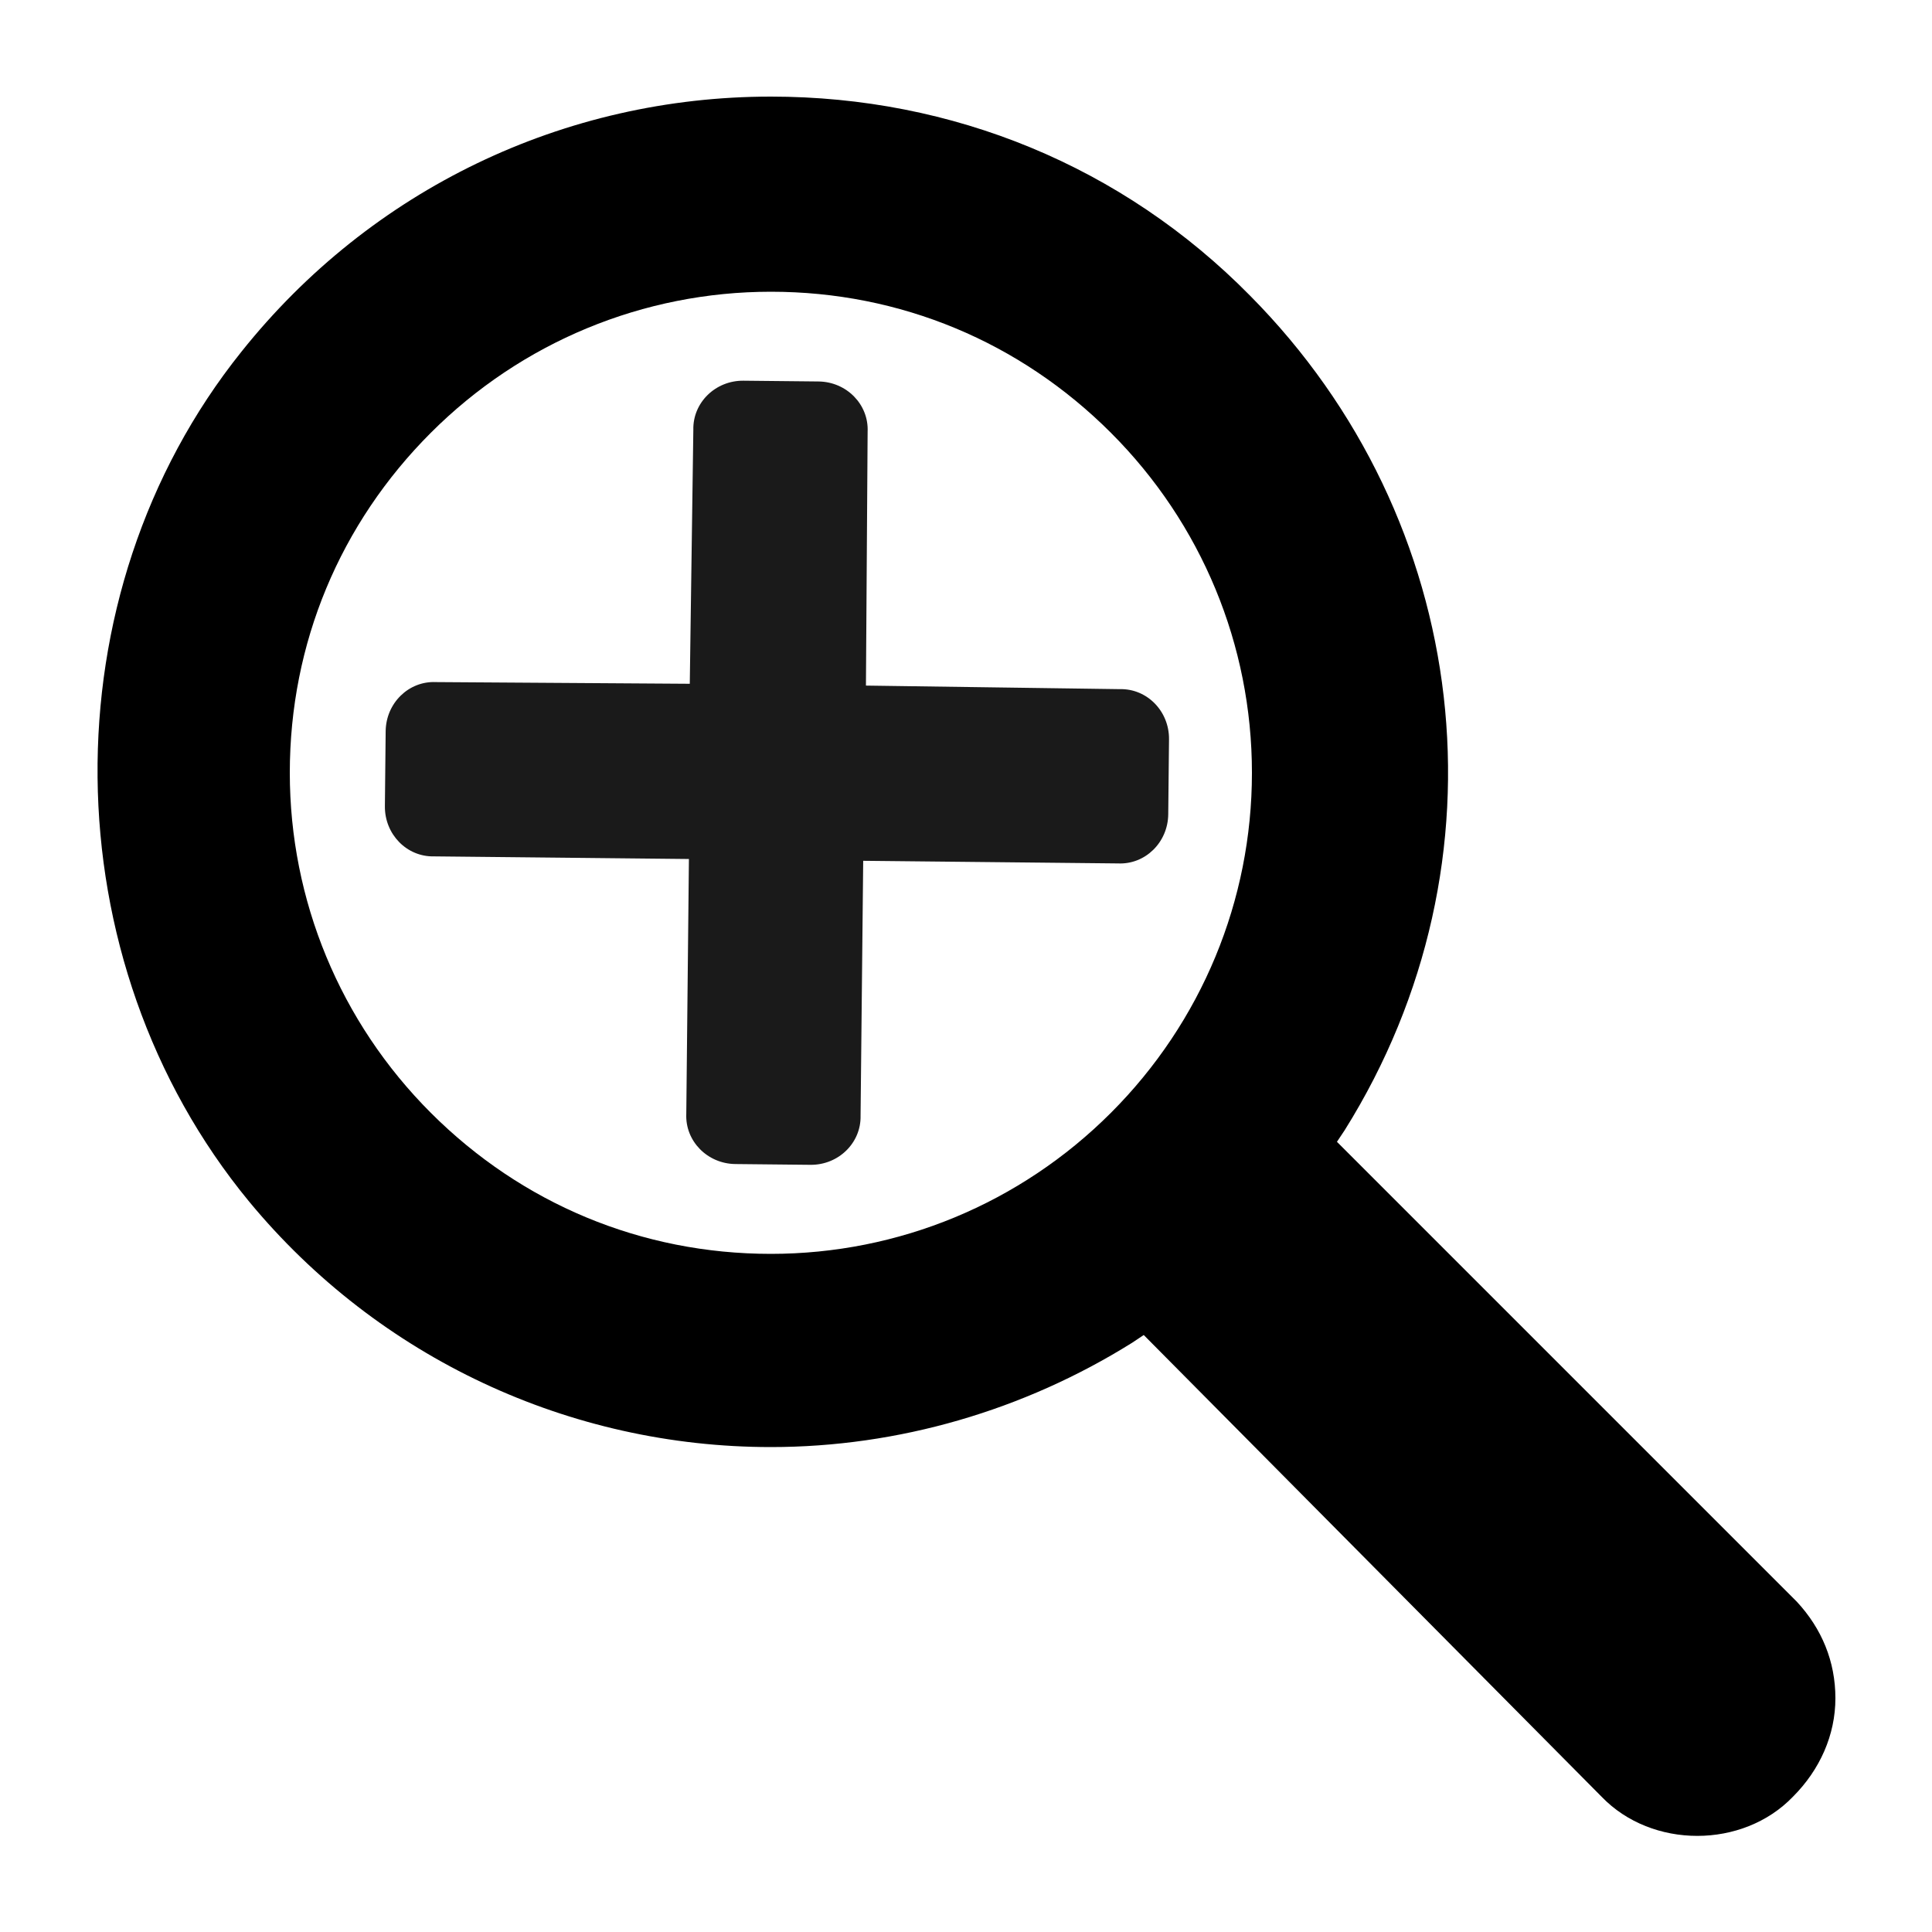
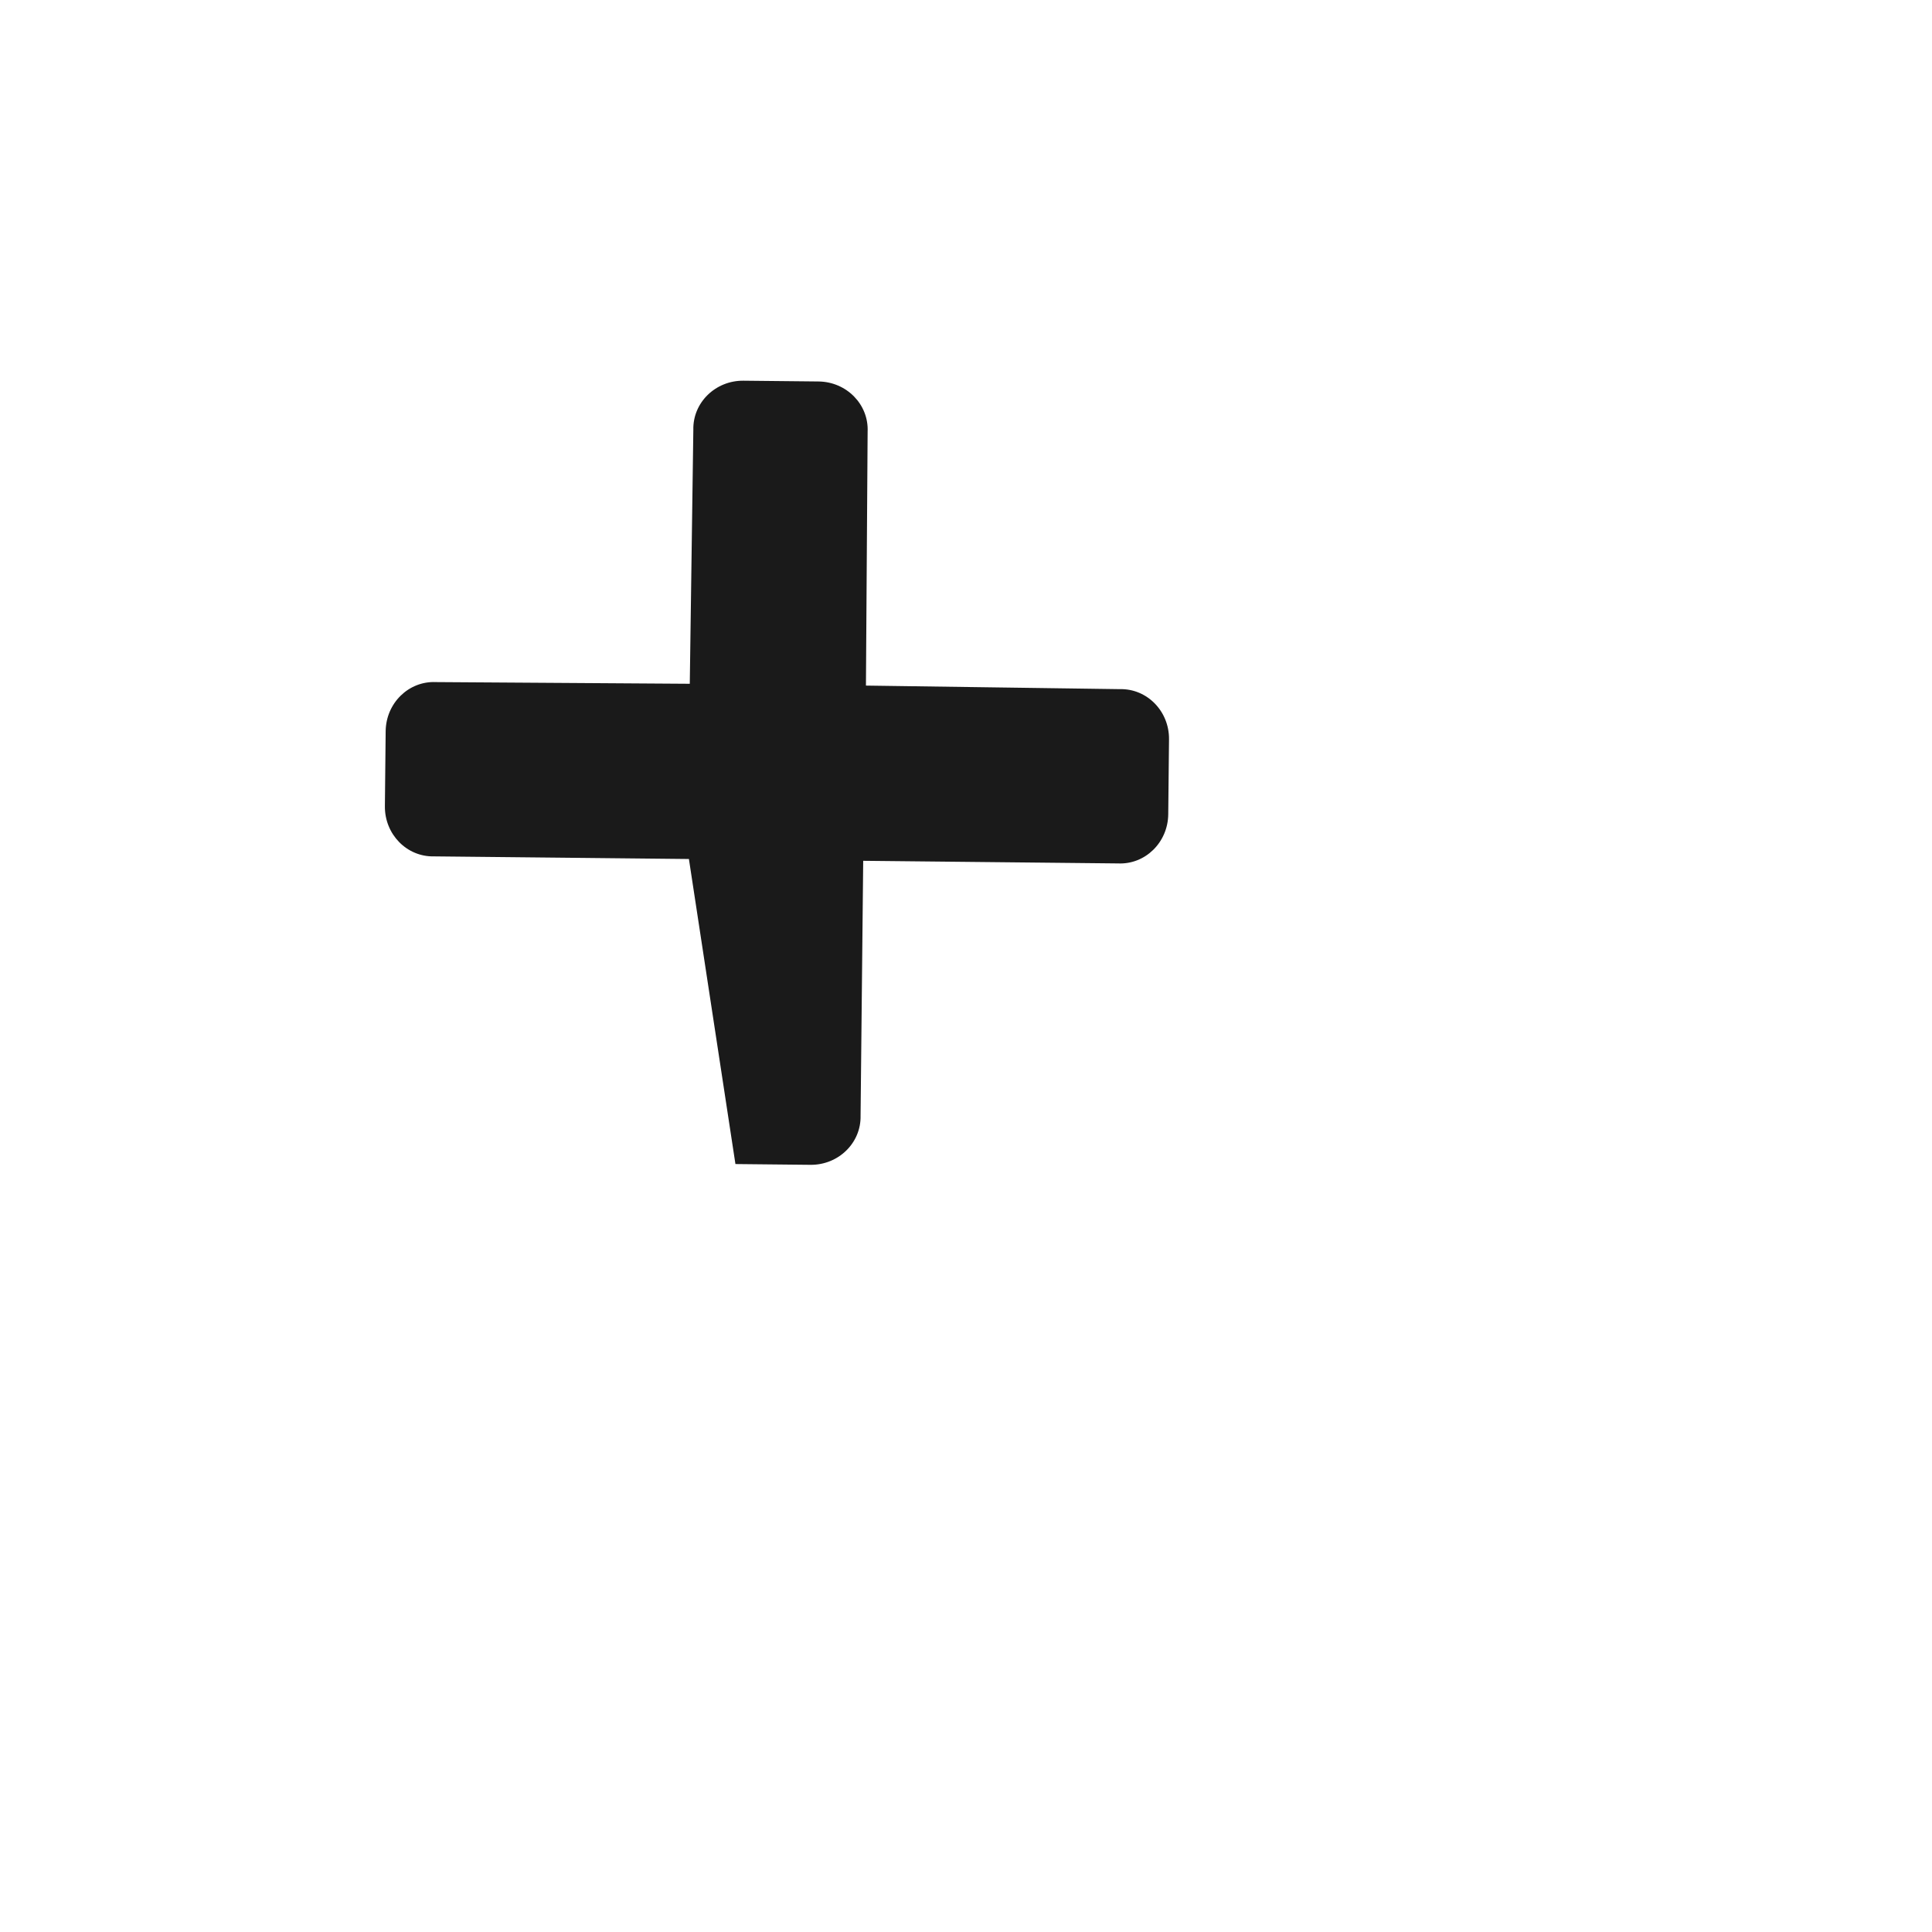
<svg xmlns="http://www.w3.org/2000/svg" xmlns:ns1="http://sodipodi.sourceforge.net/DTD/sodipodi-0.dtd" xmlns:ns2="http://www.inkscape.org/namespaces/inkscape" height="100px" width="100px" fill="#000000" version="1.1" x="0px" y="0px" viewBox="0 0 100 100" enable-background="new 0 0 100 100" xml:space="preserve" id="svg858" ns1:docname="zoom_plus.svg" ns2:version="1.0.1 (3bc2e813f5, 2020-09-07)">
  <defs id="defs862">
    <style type="text/css" id="style1427">

    .fil0 {fill:#1A1A1A}

  </style>
    <style type="text/css" id="style1446">
   
    .fil0 {fill:#1A1A1A}
   
  </style>
  </defs>
  <ns1:namedview pagecolor="#ffffff" bordercolor="#666666" borderopacity="1" objecttolerance="10" gridtolerance="10" guidetolerance="10" ns2:pageopacity="0" ns2:pageshadow="2" ns2:window-width="1656" ns2:window-height="1007" id="namedview860" showgrid="false" ns2:zoom="3.675" ns2:cx="50" ns2:cy="50" ns2:window-x="459" ns2:window-y="93" ns2:window-maximized="0" ns2:current-layer="svg858" />
-   <path fill-rule="evenodd" clip-rule="evenodd" d="M39.9,5C29.2,5,19.2,9.8,12.5,18.2c-10.1,12.6-9.9,31.5,0.4,44  c6.7,8.1,16.6,12.7,27,12.7c6.6,0,13.1-1.9,18.7-5.4l0.6-0.4L82.9,93c2.6,2.7,7.3,2.7,9.9,0c1.4-1.4,2.2-3.2,2.2-5.1  c0-1.9-0.7-3.6-2-5L69.2,59.1l0.4-0.6c8.7-13.9,6.6-31.6-4.9-43.2C58.1,8.6,49.3,5,39.9,5 M57.5,57.6c-4.7,4.7-11,7.3-17.6,7.3  c-6.7,0-12.9-2.6-17.6-7.3C17.6,52.9,15,46.6,15,40c0-6.7,2.6-12.9,7.3-17.6c4.7-4.7,11-7.3,17.6-7.3c6.7,0,12.9,2.6,17.6,7.3  c4.7,4.7,7.3,11,7.3,17.6S62.2,52.9,57.5,57.6" id="path856" />
  <g style="clip-rule:evenodd;fill:#1a1a1a;fill-rule:evenodd;image-rendering:optimizeQuality;shape-rendering:geometricPrecision;text-rendering:geometricPrecision" id="g1463" transform="matrix(-0.048,-0.049,0.049,-0.048,39.975,63.278)">
-     <path class="fil0" d="M 11,51 51,11 C 66,-4 90,-4 104,11 L 240,147 376,11 c 14,-15 38,-15 53,0 l 40,40 c 15,15 15,39 0,53 L 334,240 469,376 c 15,14 15,38 0,53 l -40,40 c -15,15 -39,15 -53,0 L 240,334 104,469 c -14,15 -38,15 -53,0 L 11,429 C -4,414 -4,390 11,376 L 147,240 11,104 C -4,90 -4,66 11,51 Z" id="path1450" />
+     <path class="fil0" d="M 11,51 51,11 L 240,147 376,11 c 14,-15 38,-15 53,0 l 40,40 c 15,15 15,39 0,53 L 334,240 469,376 c 15,14 15,38 0,53 l -40,40 c -15,15 -39,15 -53,0 L 240,334 104,469 c -14,15 -38,15 -53,0 L 11,429 C -4,414 -4,390 11,376 L 147,240 11,104 C -4,90 -4,66 11,51 Z" id="path1450" />
  </g>
</svg>